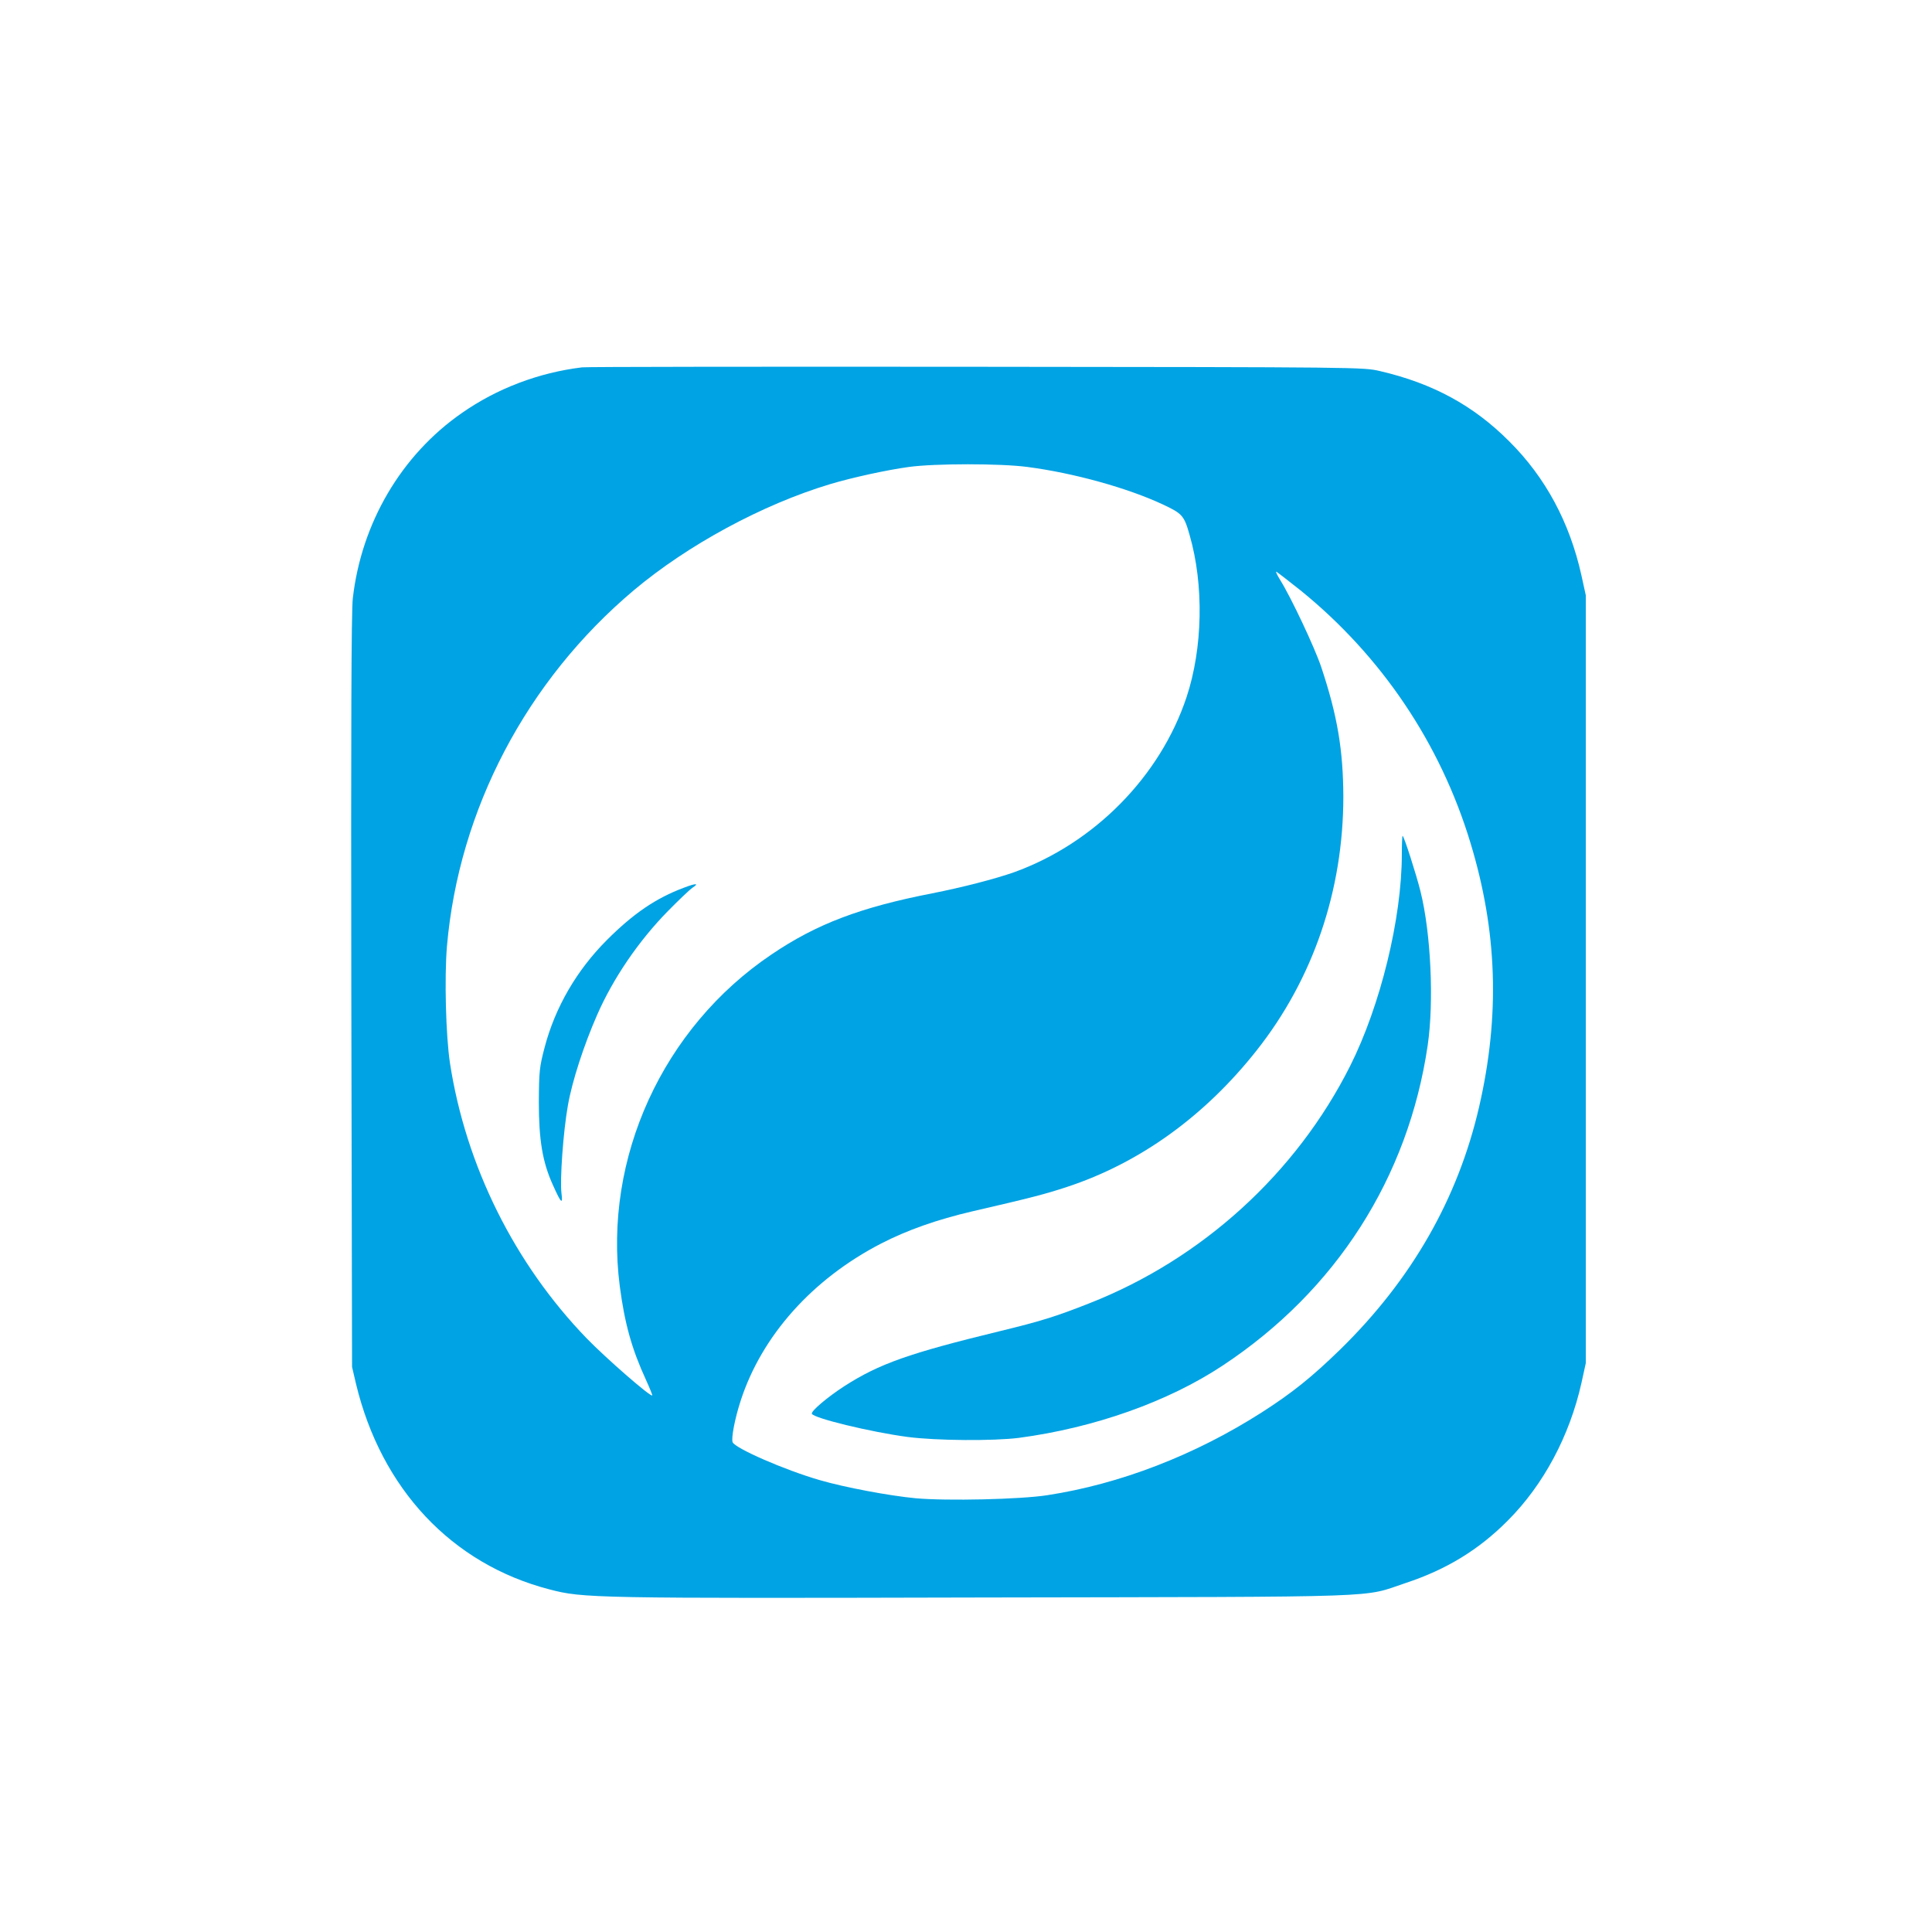
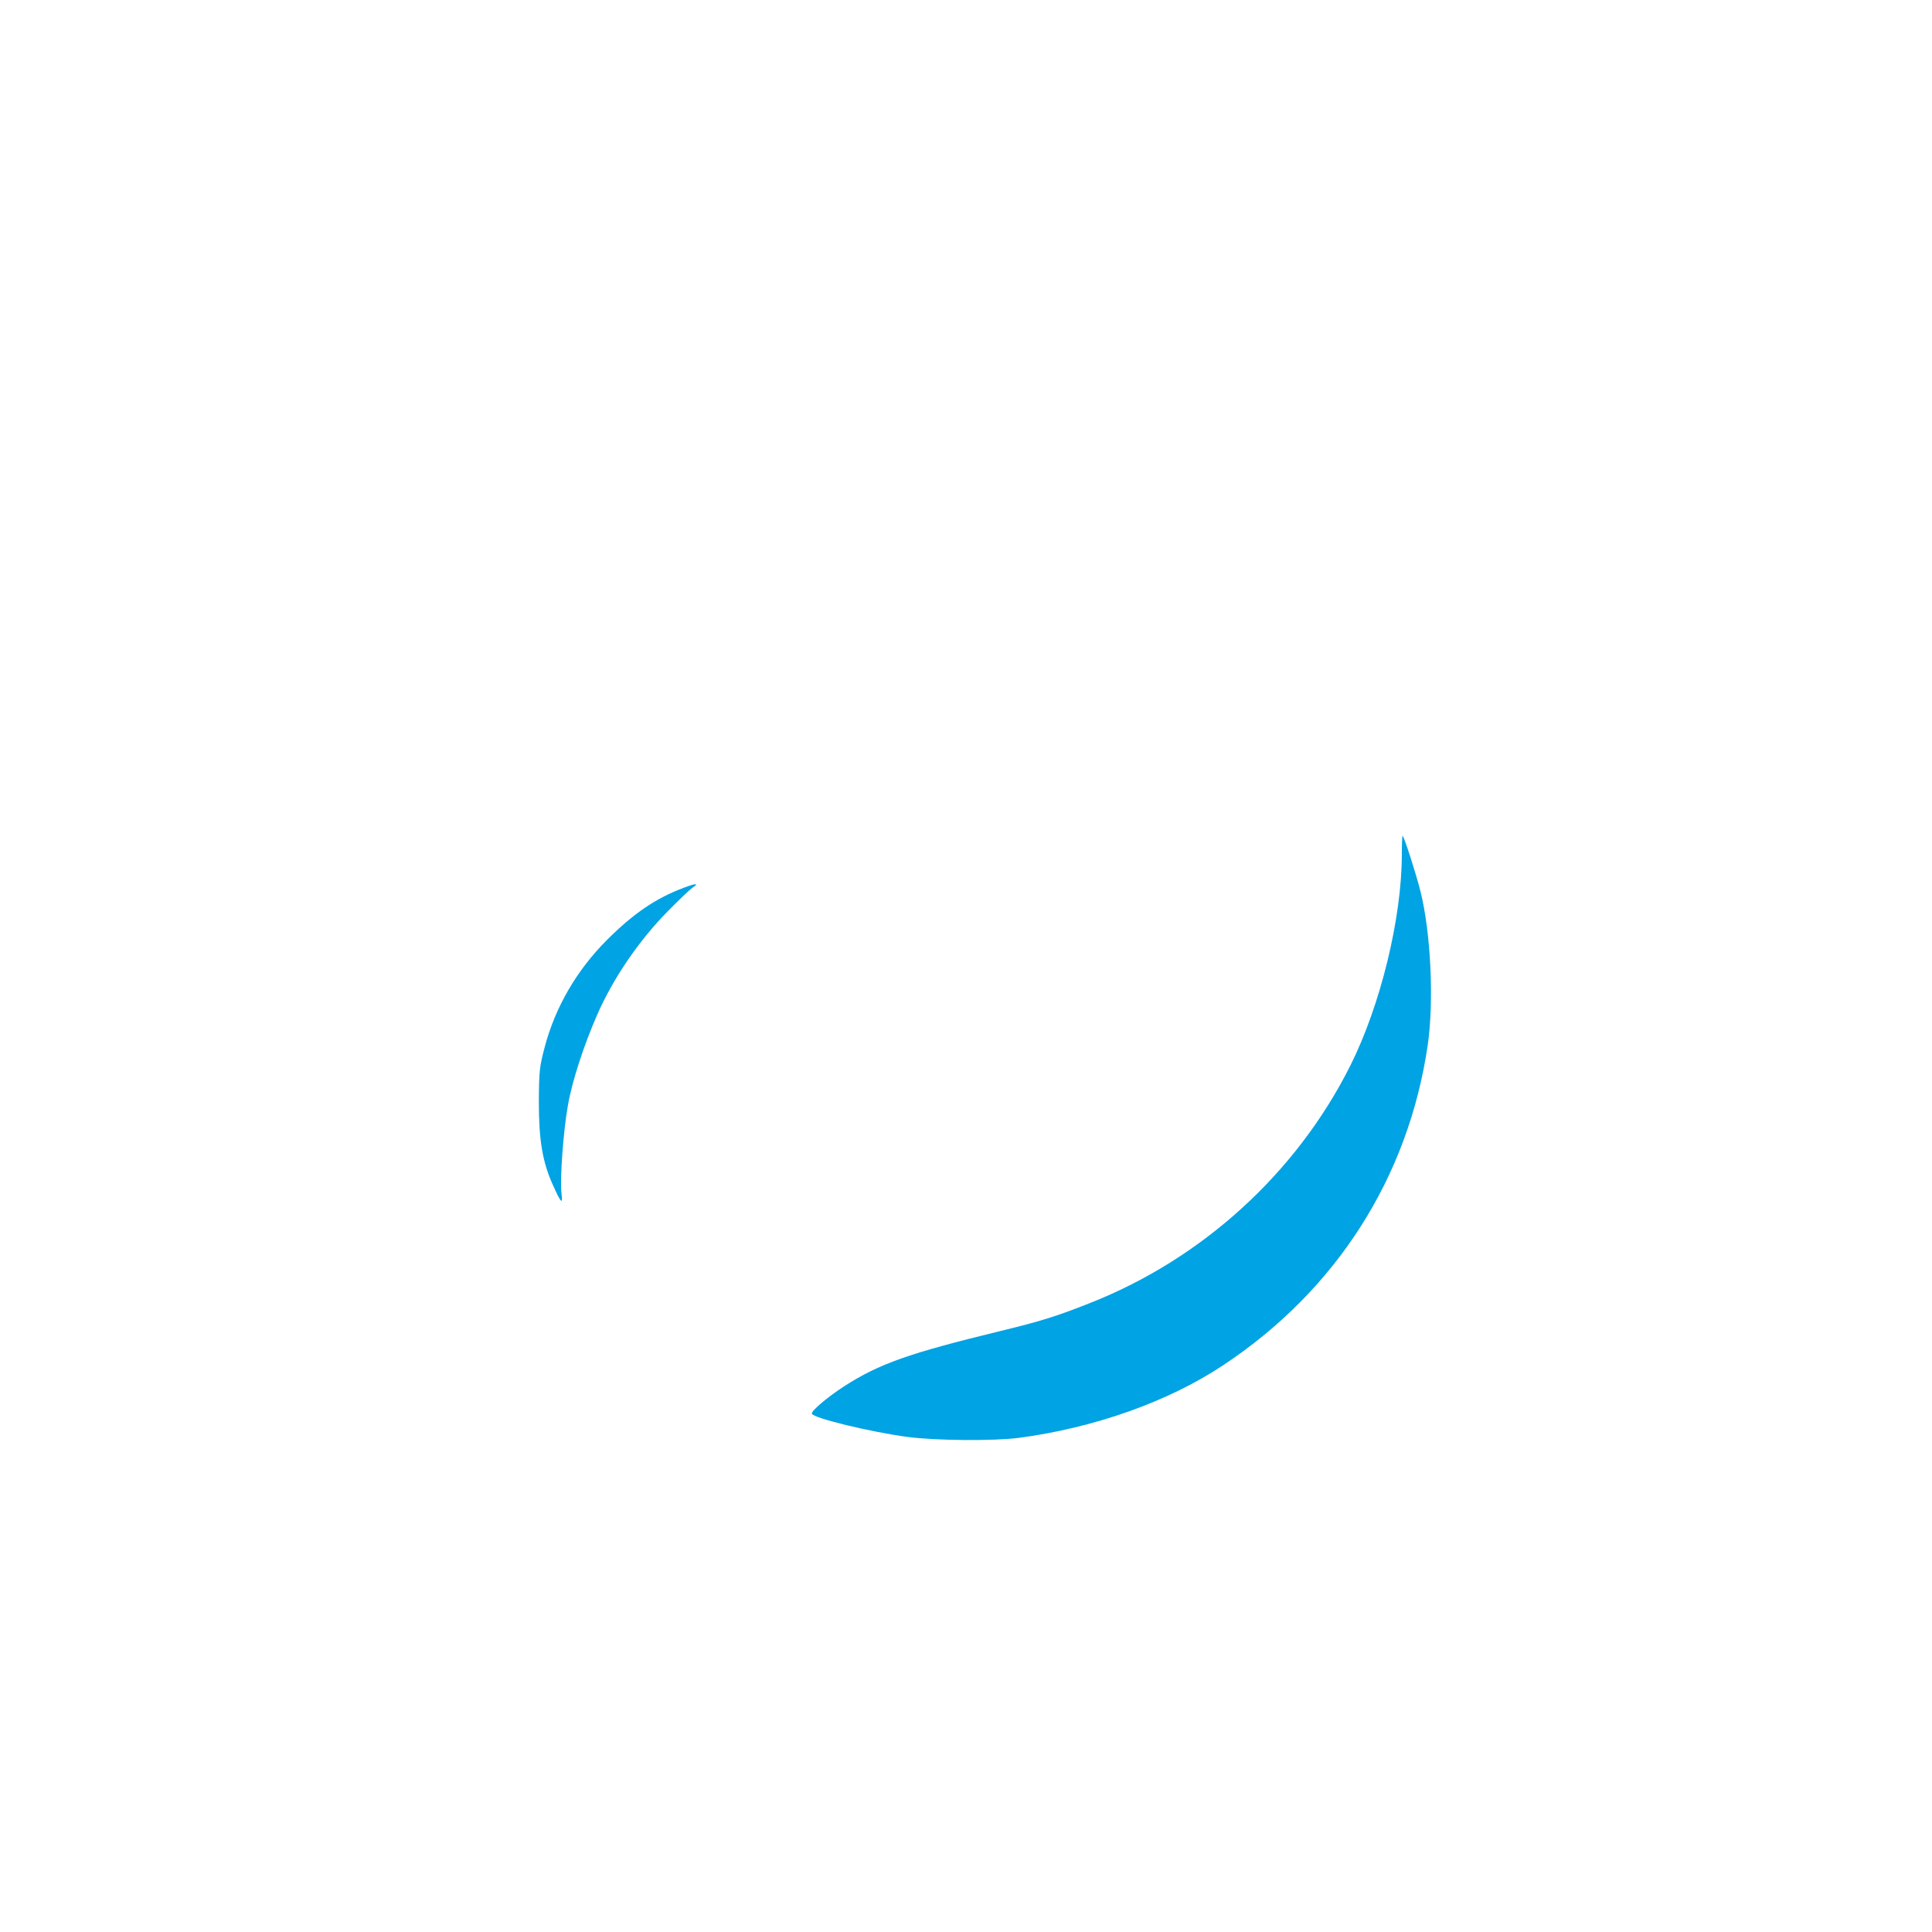
<svg xmlns="http://www.w3.org/2000/svg" version="1.0" width="1024pt" height="1024pt" viewBox="0 0 1024 1024" preserveAspectRatio="xMidYMid meet">
  <g transform="translate(0,1024) scale(0.1,-0.1)" fill="#00a3e4" stroke="none">
-     <path d="M3085 8293 c-230 -28 -451 -112 -637 -242 -321 -223 -532 -582 -578 -982 -8 -65 -10 -699 -8 -2084 l4 -1990 21 -90 c134 -557 508 -955 1025 -1089 179 -47 229 -48 2303 -43 2181 4 1999 -2 2236 77 215 71 387 176 540 330 190 190 328 449 391 730 l23 105 0 2035 0 2035 -23 105 c-62 280 -190 519 -382 710 -190 191 -406 308 -685 373 -90 21 -95 21 -2145 23 -1130 1 -2068 0 -2085 -3z m2361 -528 c245 -32 530 -111 718 -199 102 -48 112 -58 141 -161 77 -266 70 -601 -16 -860 -140 -421 -490 -775 -914 -928 -99 -35 -277 -81 -435 -112 -379 -74 -612 -162 -851 -324 -576 -388 -892 -1079 -804 -1758 26 -199 64 -334 139 -497 20 -44 35 -81 33 -82 -9 -9 -245 197 -347 302 -383 396 -641 915 -725 1459 -22 146 -30 453 -16 620 63 724 422 1408 991 1887 286 240 681 454 1040 562 117 35 300 75 417 91 139 19 485 19 629 0z m1447 -654 c428 -347 741 -810 901 -1339 142 -468 157 -913 46 -1397 -112 -487 -357 -916 -736 -1287 -151 -147 -254 -230 -418 -335 -354 -226 -750 -379 -1136 -438 -142 -22 -532 -31 -697 -16 -138 13 -374 57 -508 96 -187 54 -449 169 -462 201 -8 22 12 126 43 221 112 344 380 644 744 832 138 71 296 127 485 171 312 72 385 91 500 129 386 127 730 375 1005 723 300 379 460 849 460 1346 -1 246 -31 428 -117 686 -34 102 -160 370 -219 464 -14 23 -23 42 -20 42 3 0 61 -45 129 -99z" />
    <path d="M3625 5535 c-148 -55 -268 -137 -408 -277 -160 -160 -274 -356 -330 -568 -28 -106 -30 -128 -31 -290 0 -202 19 -319 75 -442 43 -96 53 -105 45 -43 -9 69 9 326 34 466 22 127 84 318 155 480 85 194 220 392 375 550 58 59 116 114 129 123 39 25 21 26 -44 1z" />
    <path d="M7430 5713 c0 -340 -113 -802 -274 -1123 -286 -569 -786 -1024 -1383 -1258 -177 -70 -258 -95 -472 -147 -485 -118 -640 -173 -826 -292 -88 -57 -177 -132 -172 -146 7 -23 311 -97 507 -123 152 -20 456 -22 590 -5 399 53 790 191 1080 383 601 397 984 996 1087 1697 34 232 17 596 -38 816 -22 89 -88 295 -95 295 -2 0 -4 -44 -4 -97z" />
  </g>
</svg>